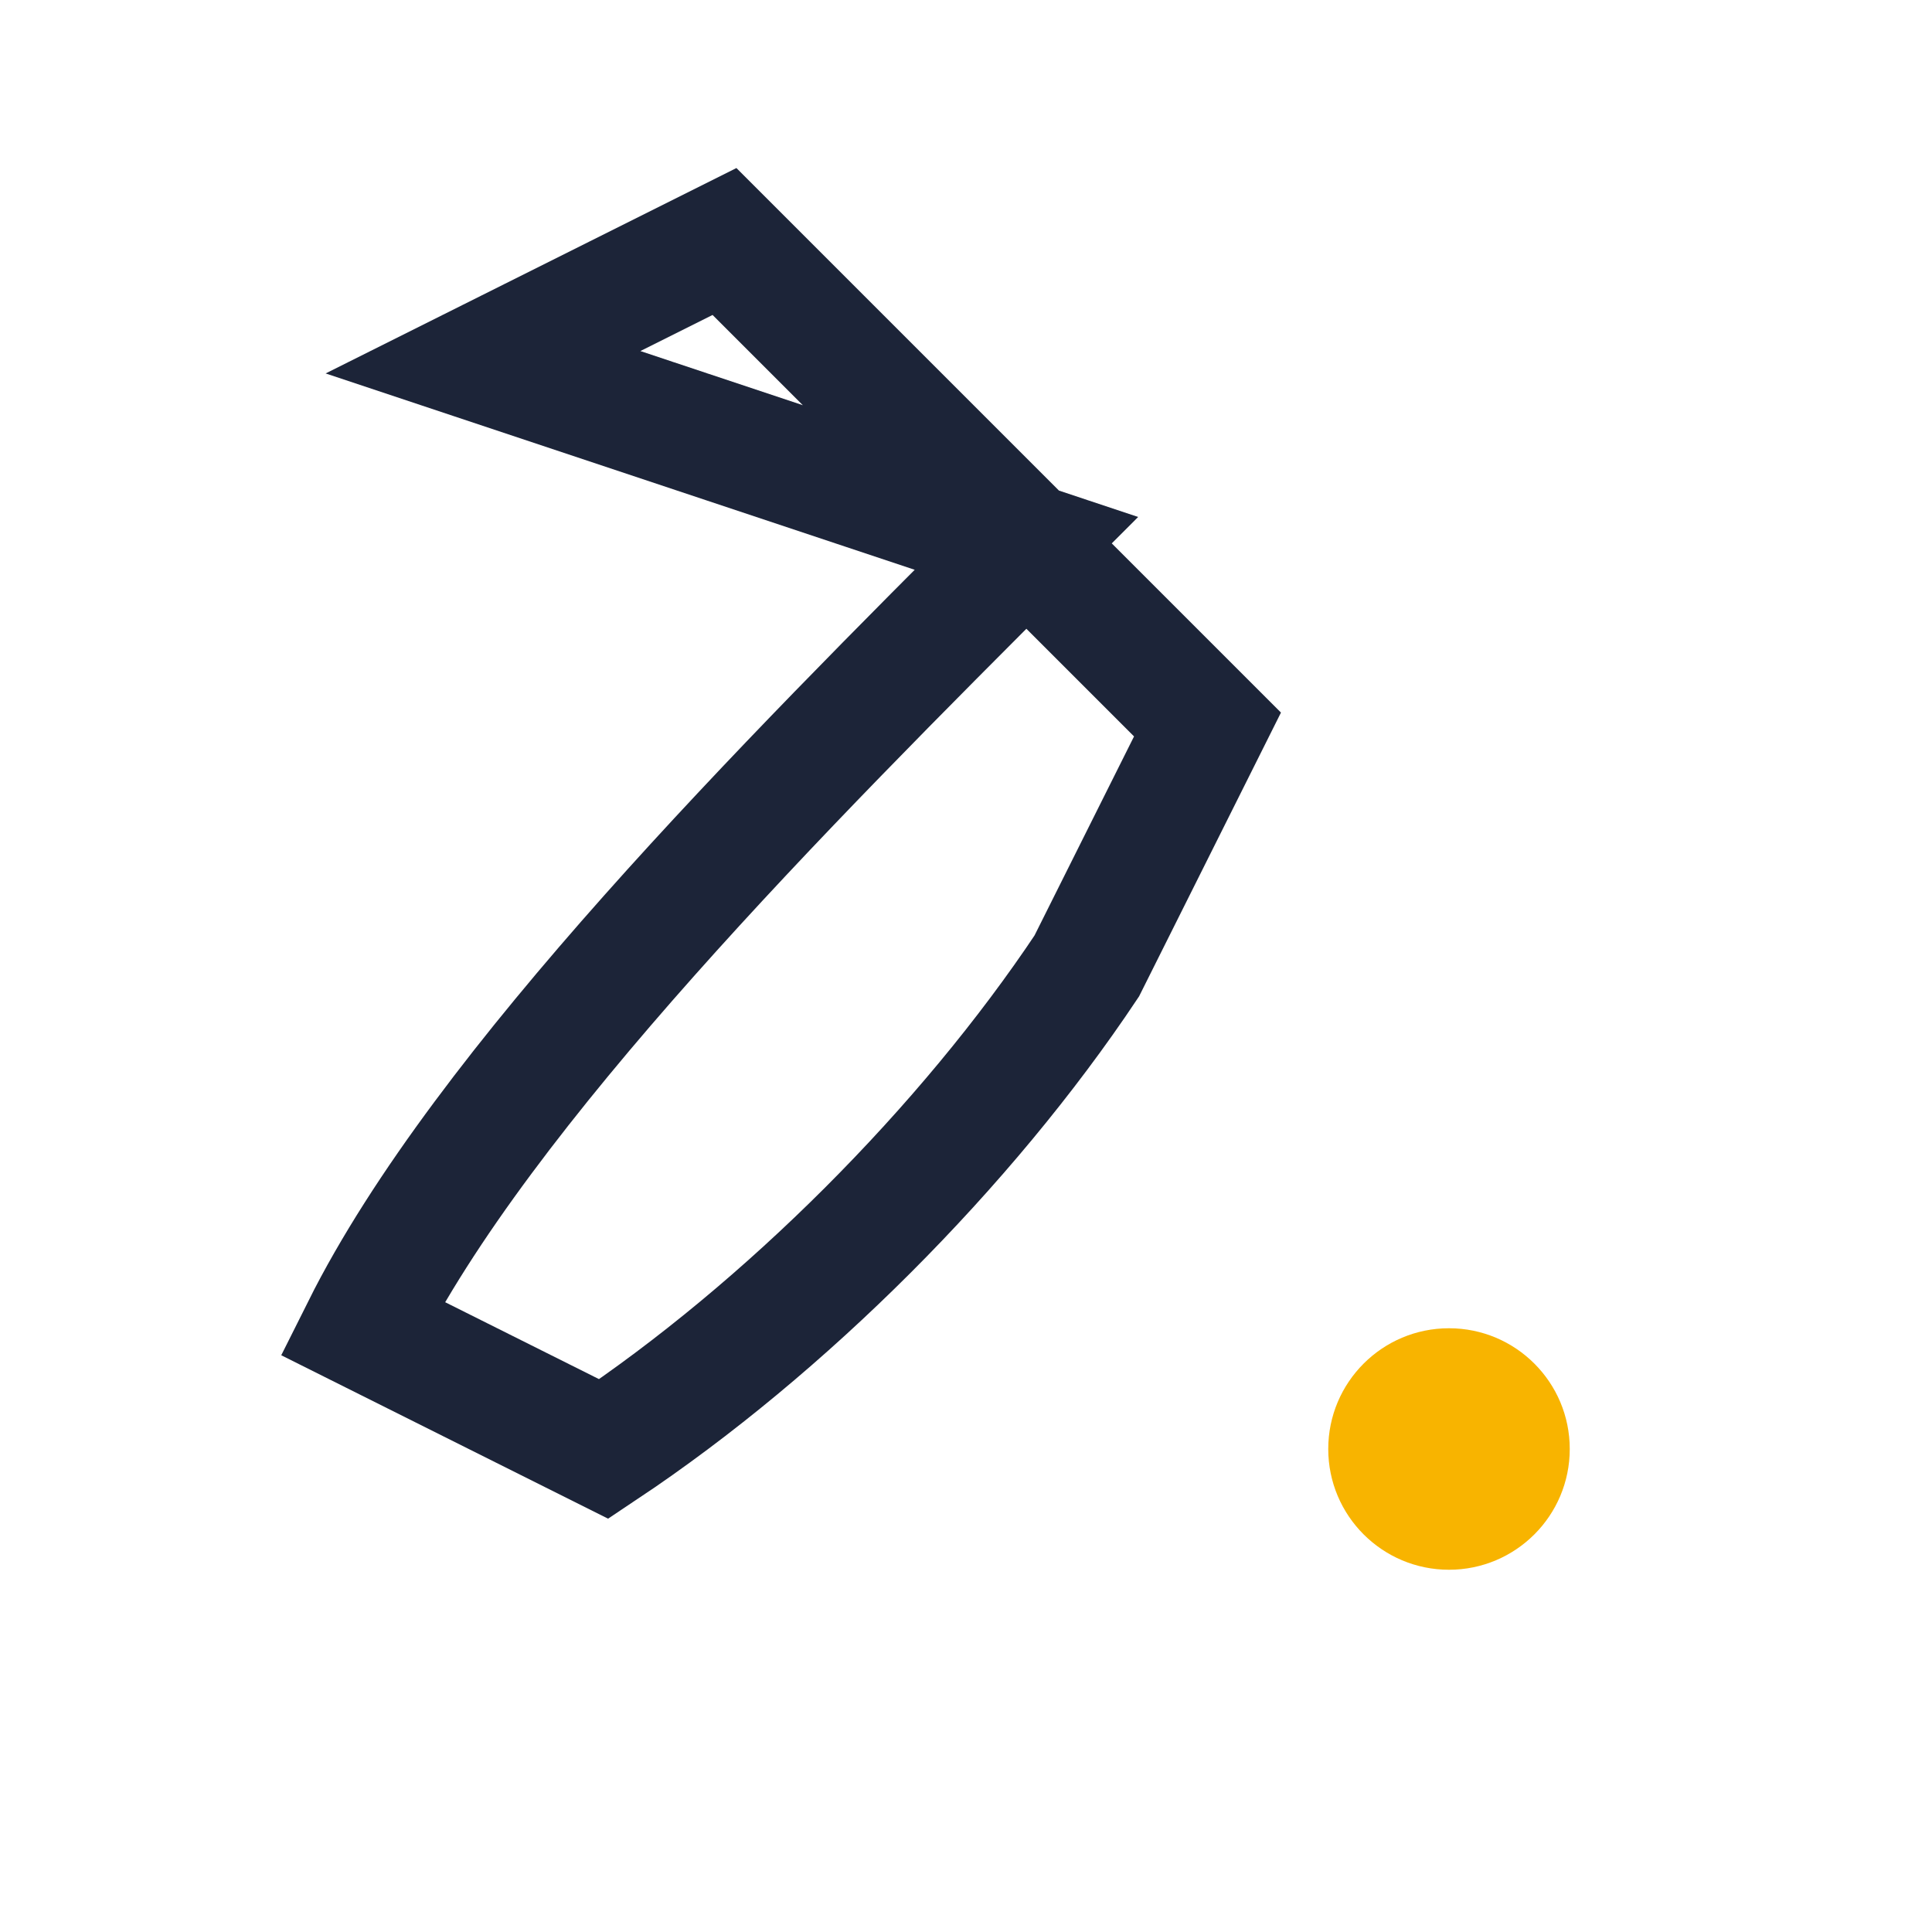
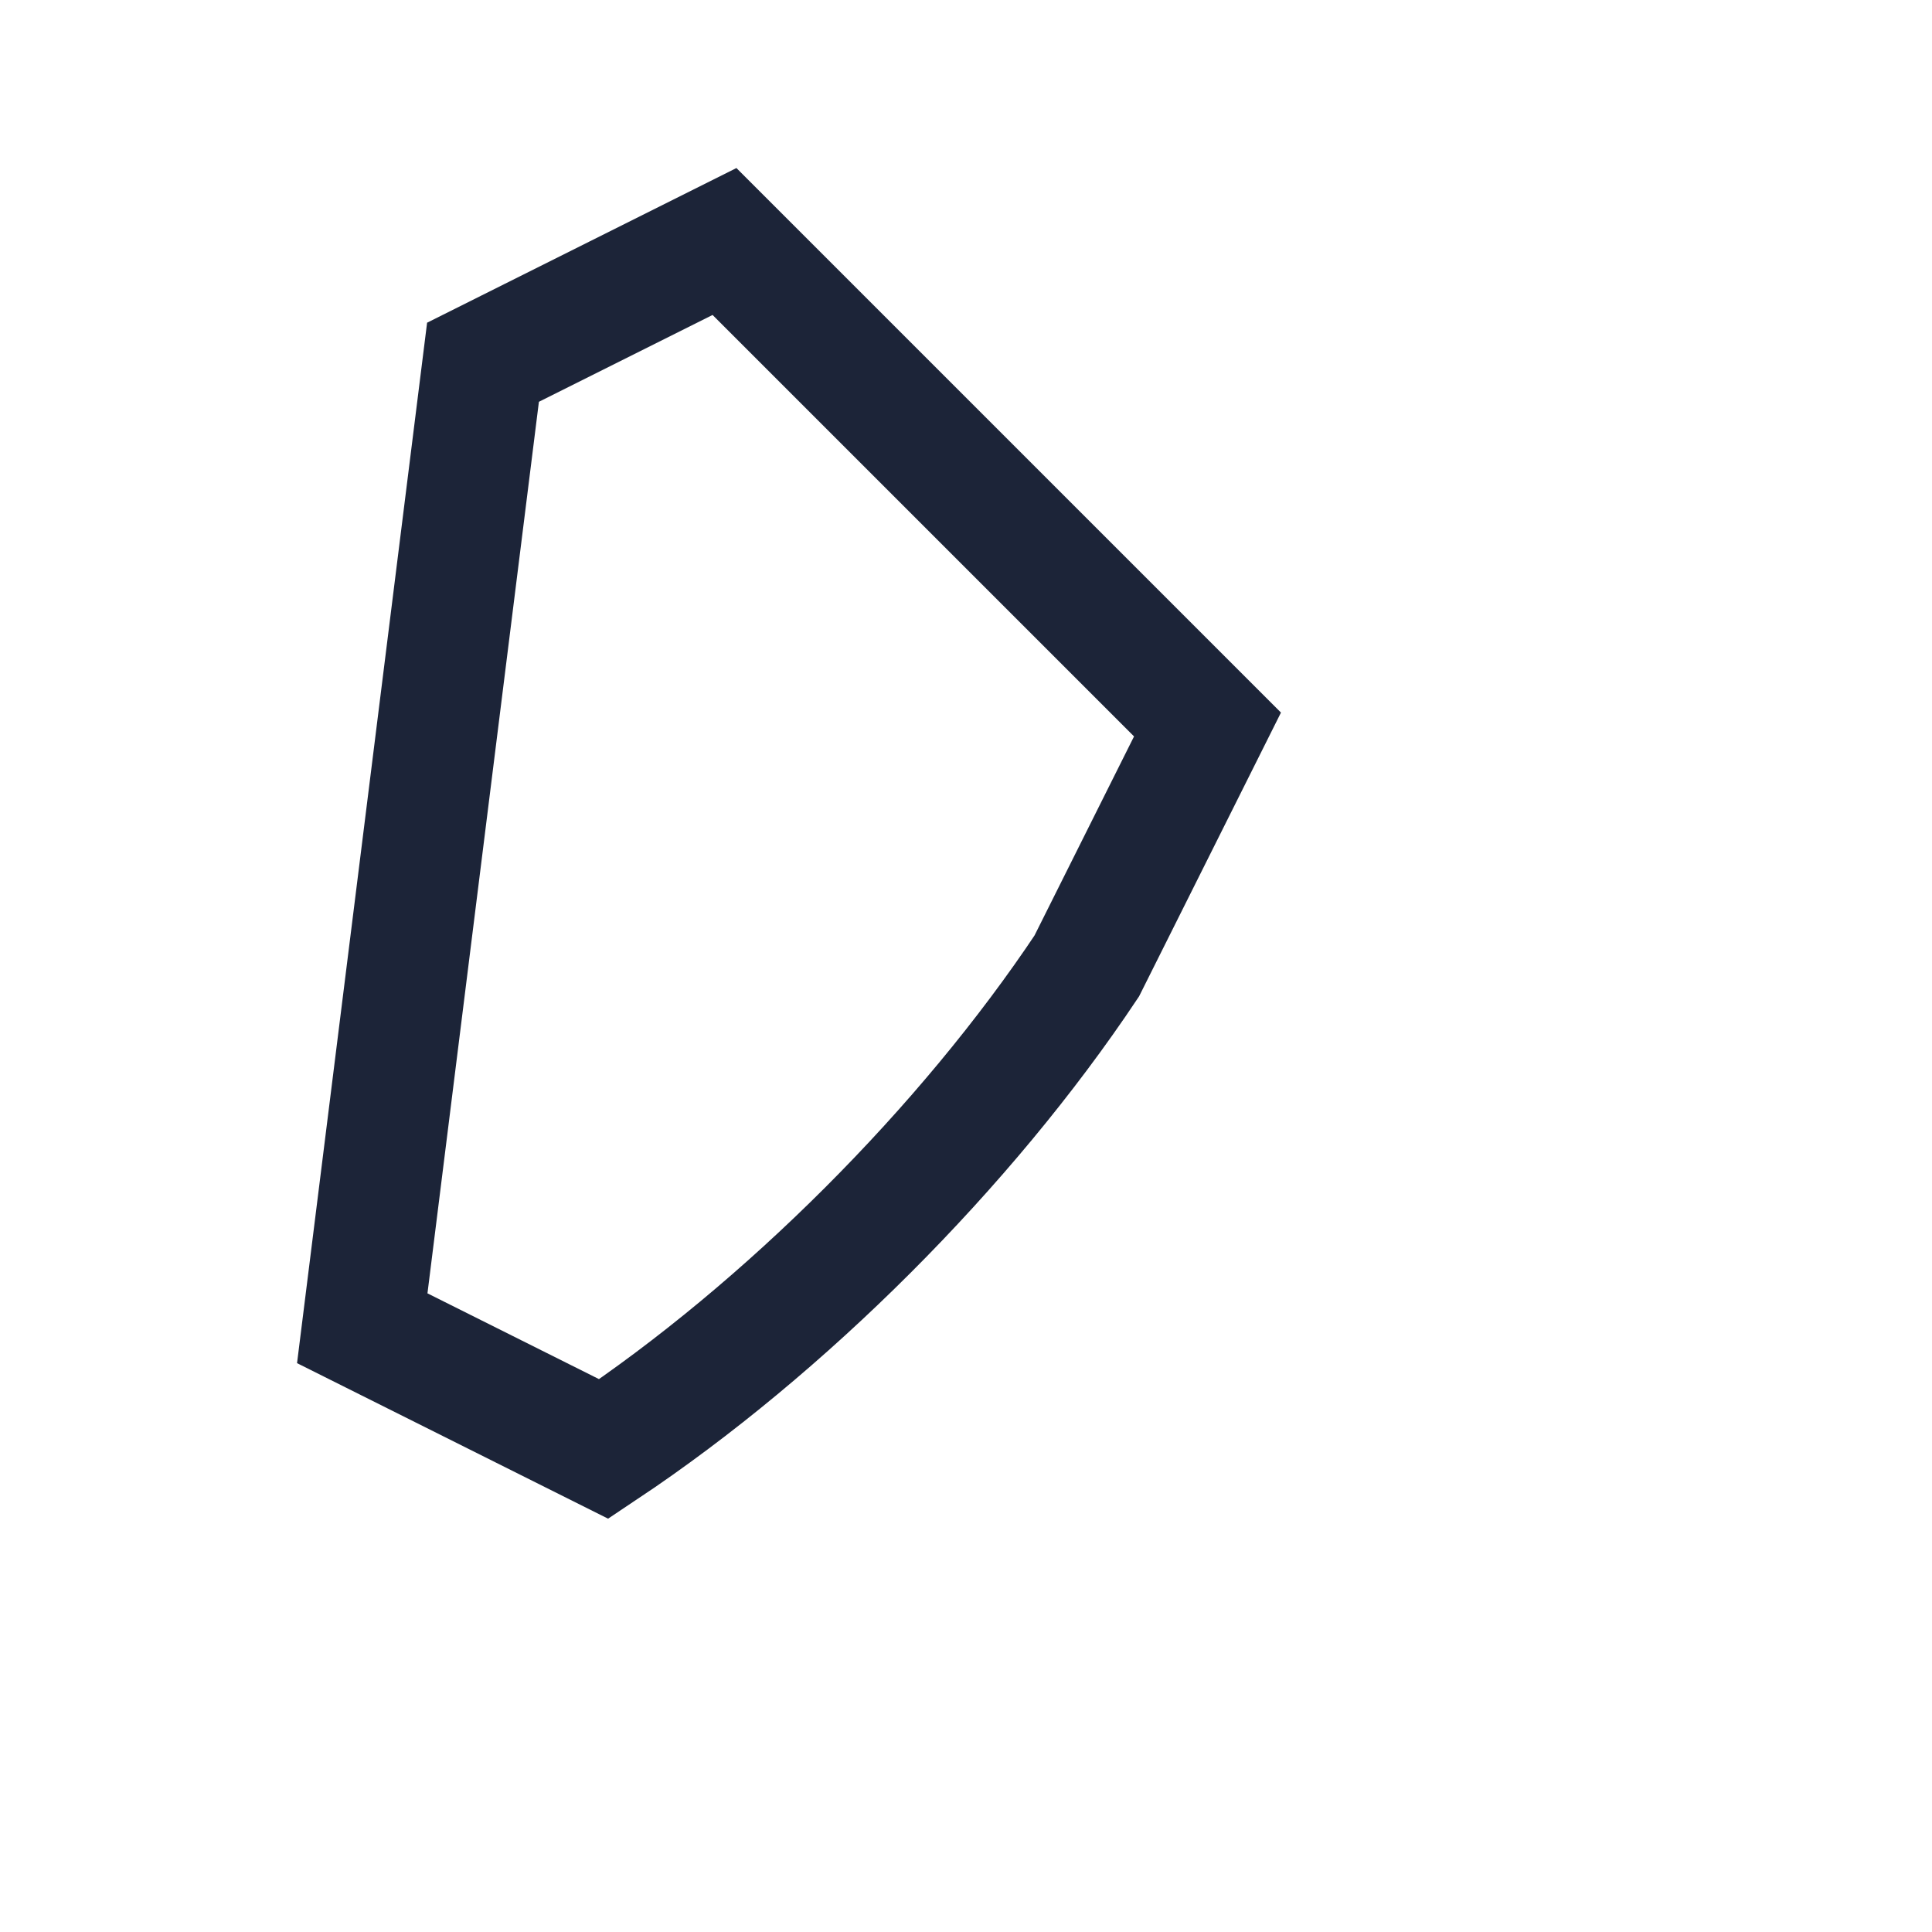
<svg xmlns="http://www.w3.org/2000/svg" width="32" height="32" viewBox="0 0 32 32">
-   <path d="M8 6l4-2 8 8-2 4c-2 3-5 6-8 8l-4-2c2-4 7-9 11-13Z" stroke="#1C2438" stroke-width="2" fill="none" />
-   <circle cx="24" cy="24" r="2" fill="#F8B400" />
+   <path d="M8 6l4-2 8 8-2 4c-2 3-5 6-8 8l-4-2Z" stroke="#1C2438" stroke-width="2" fill="none" />
</svg>